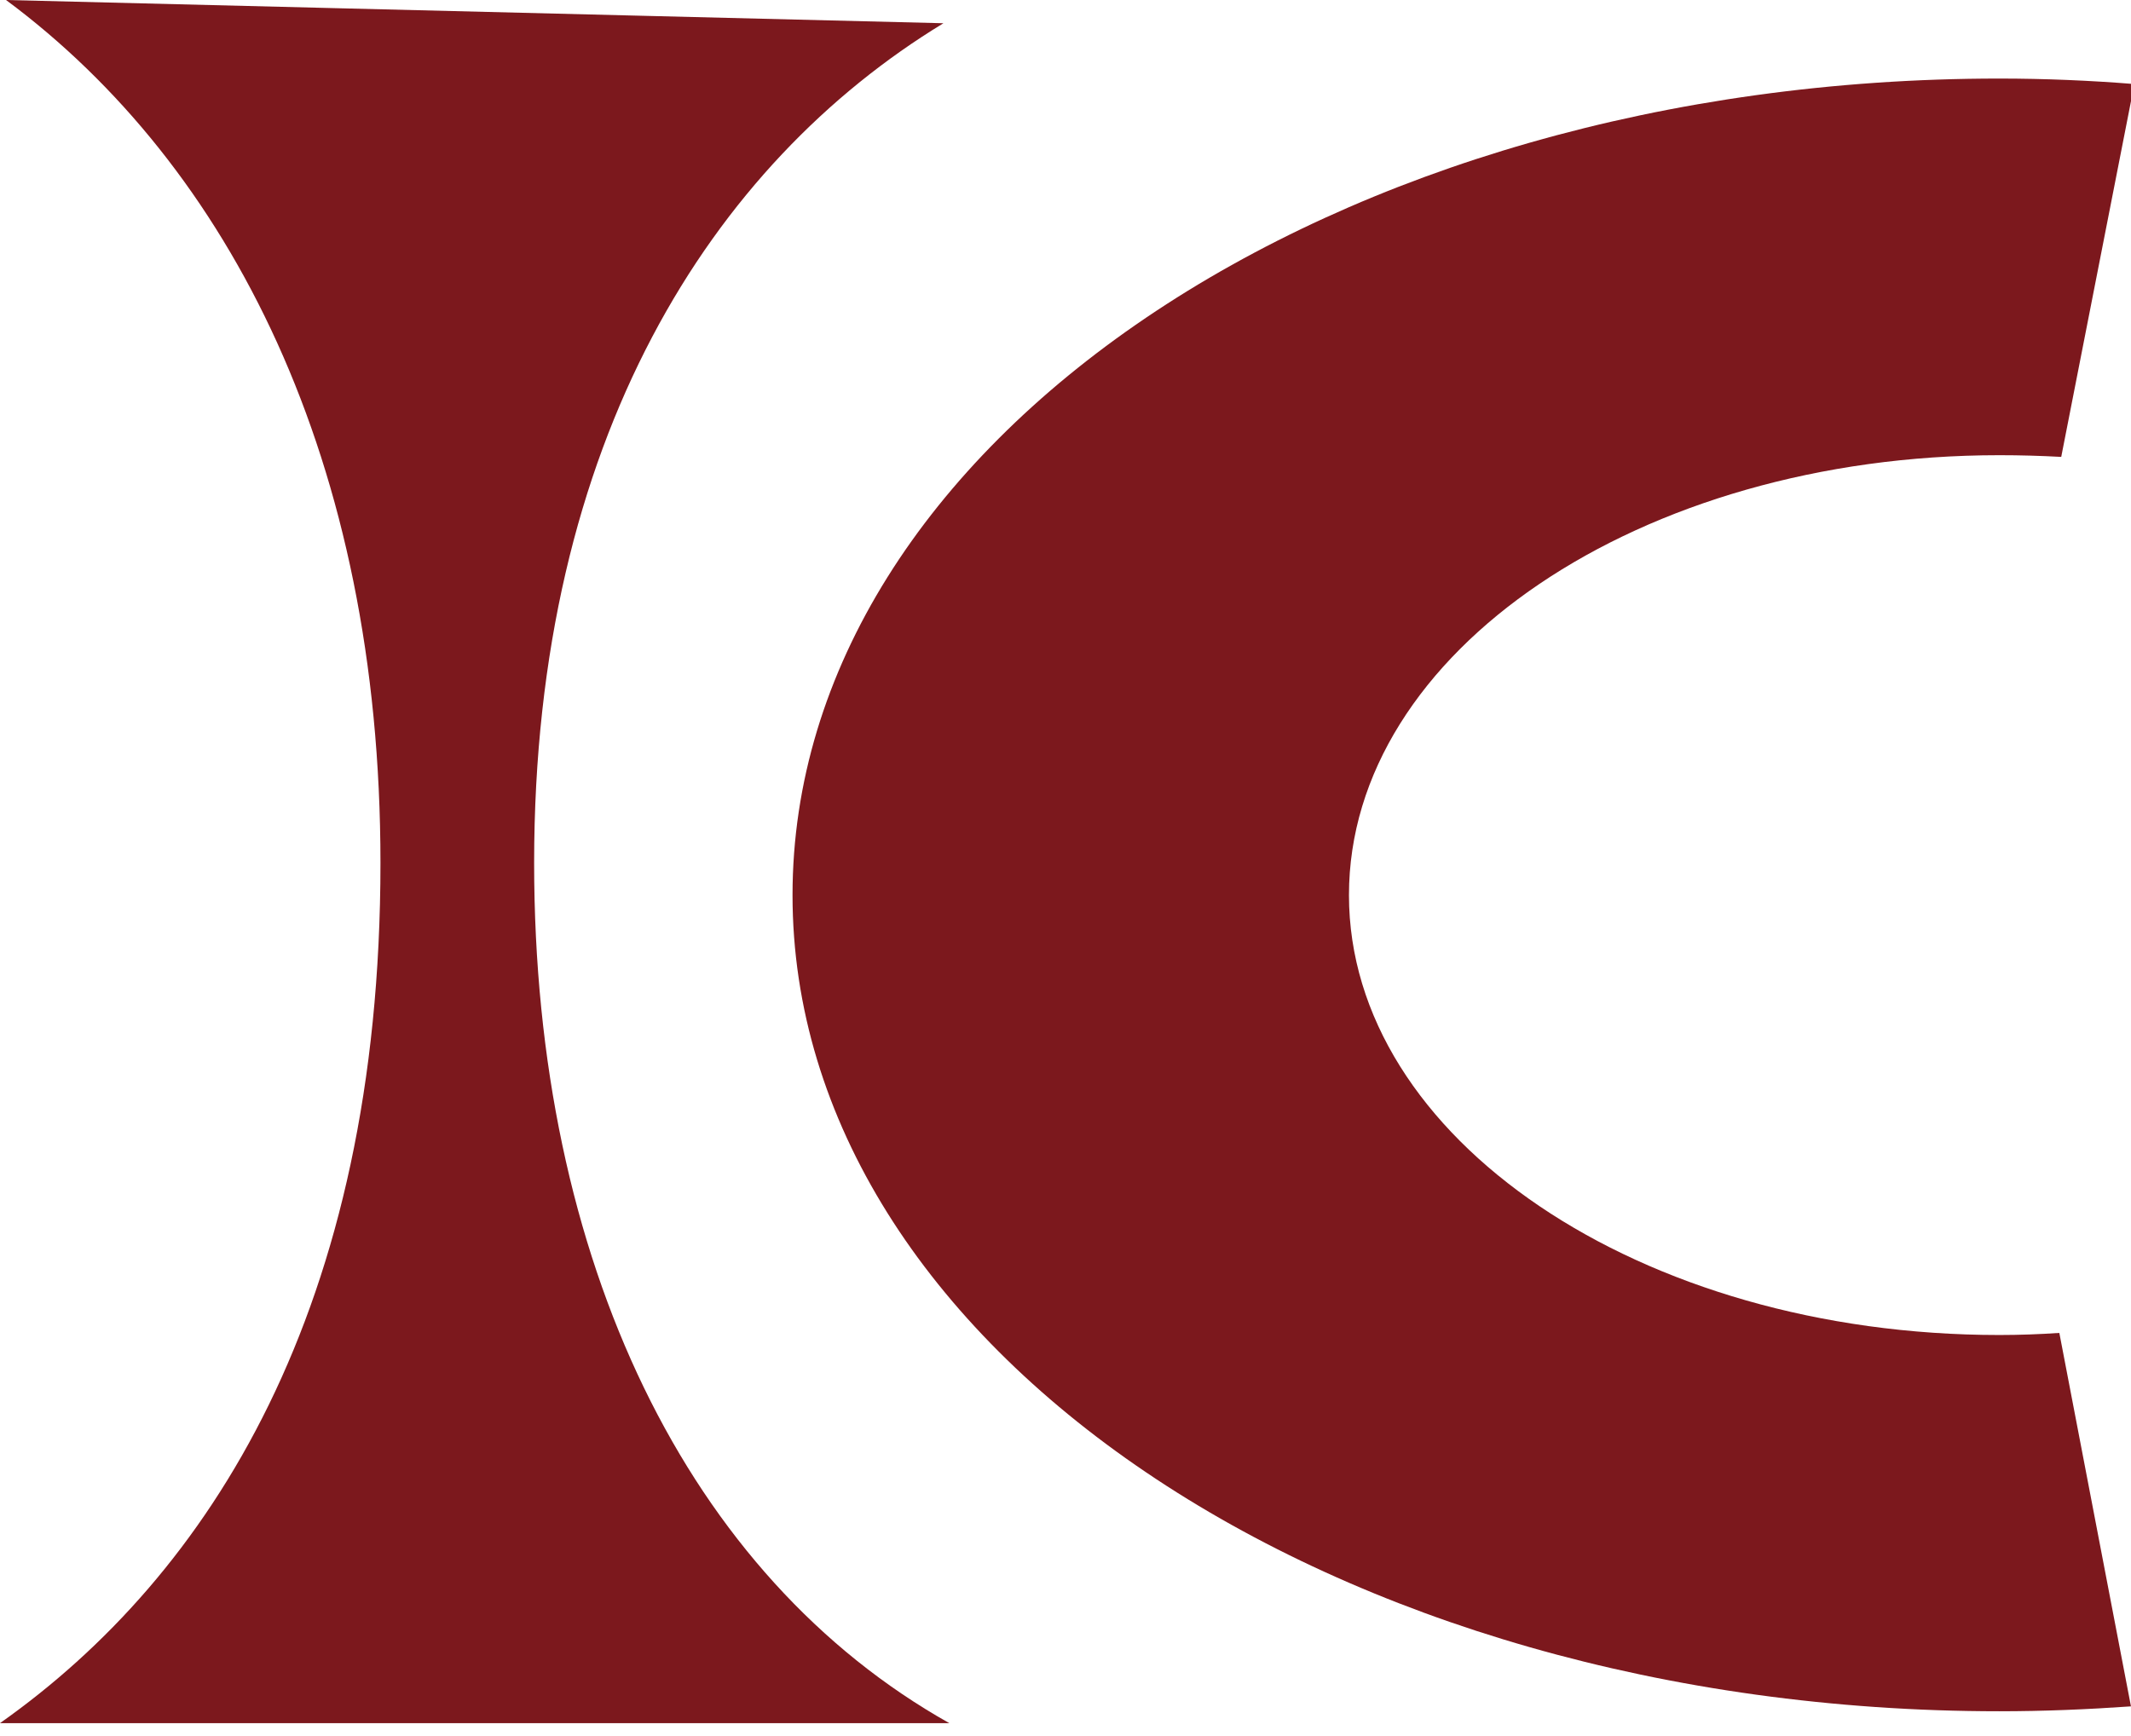
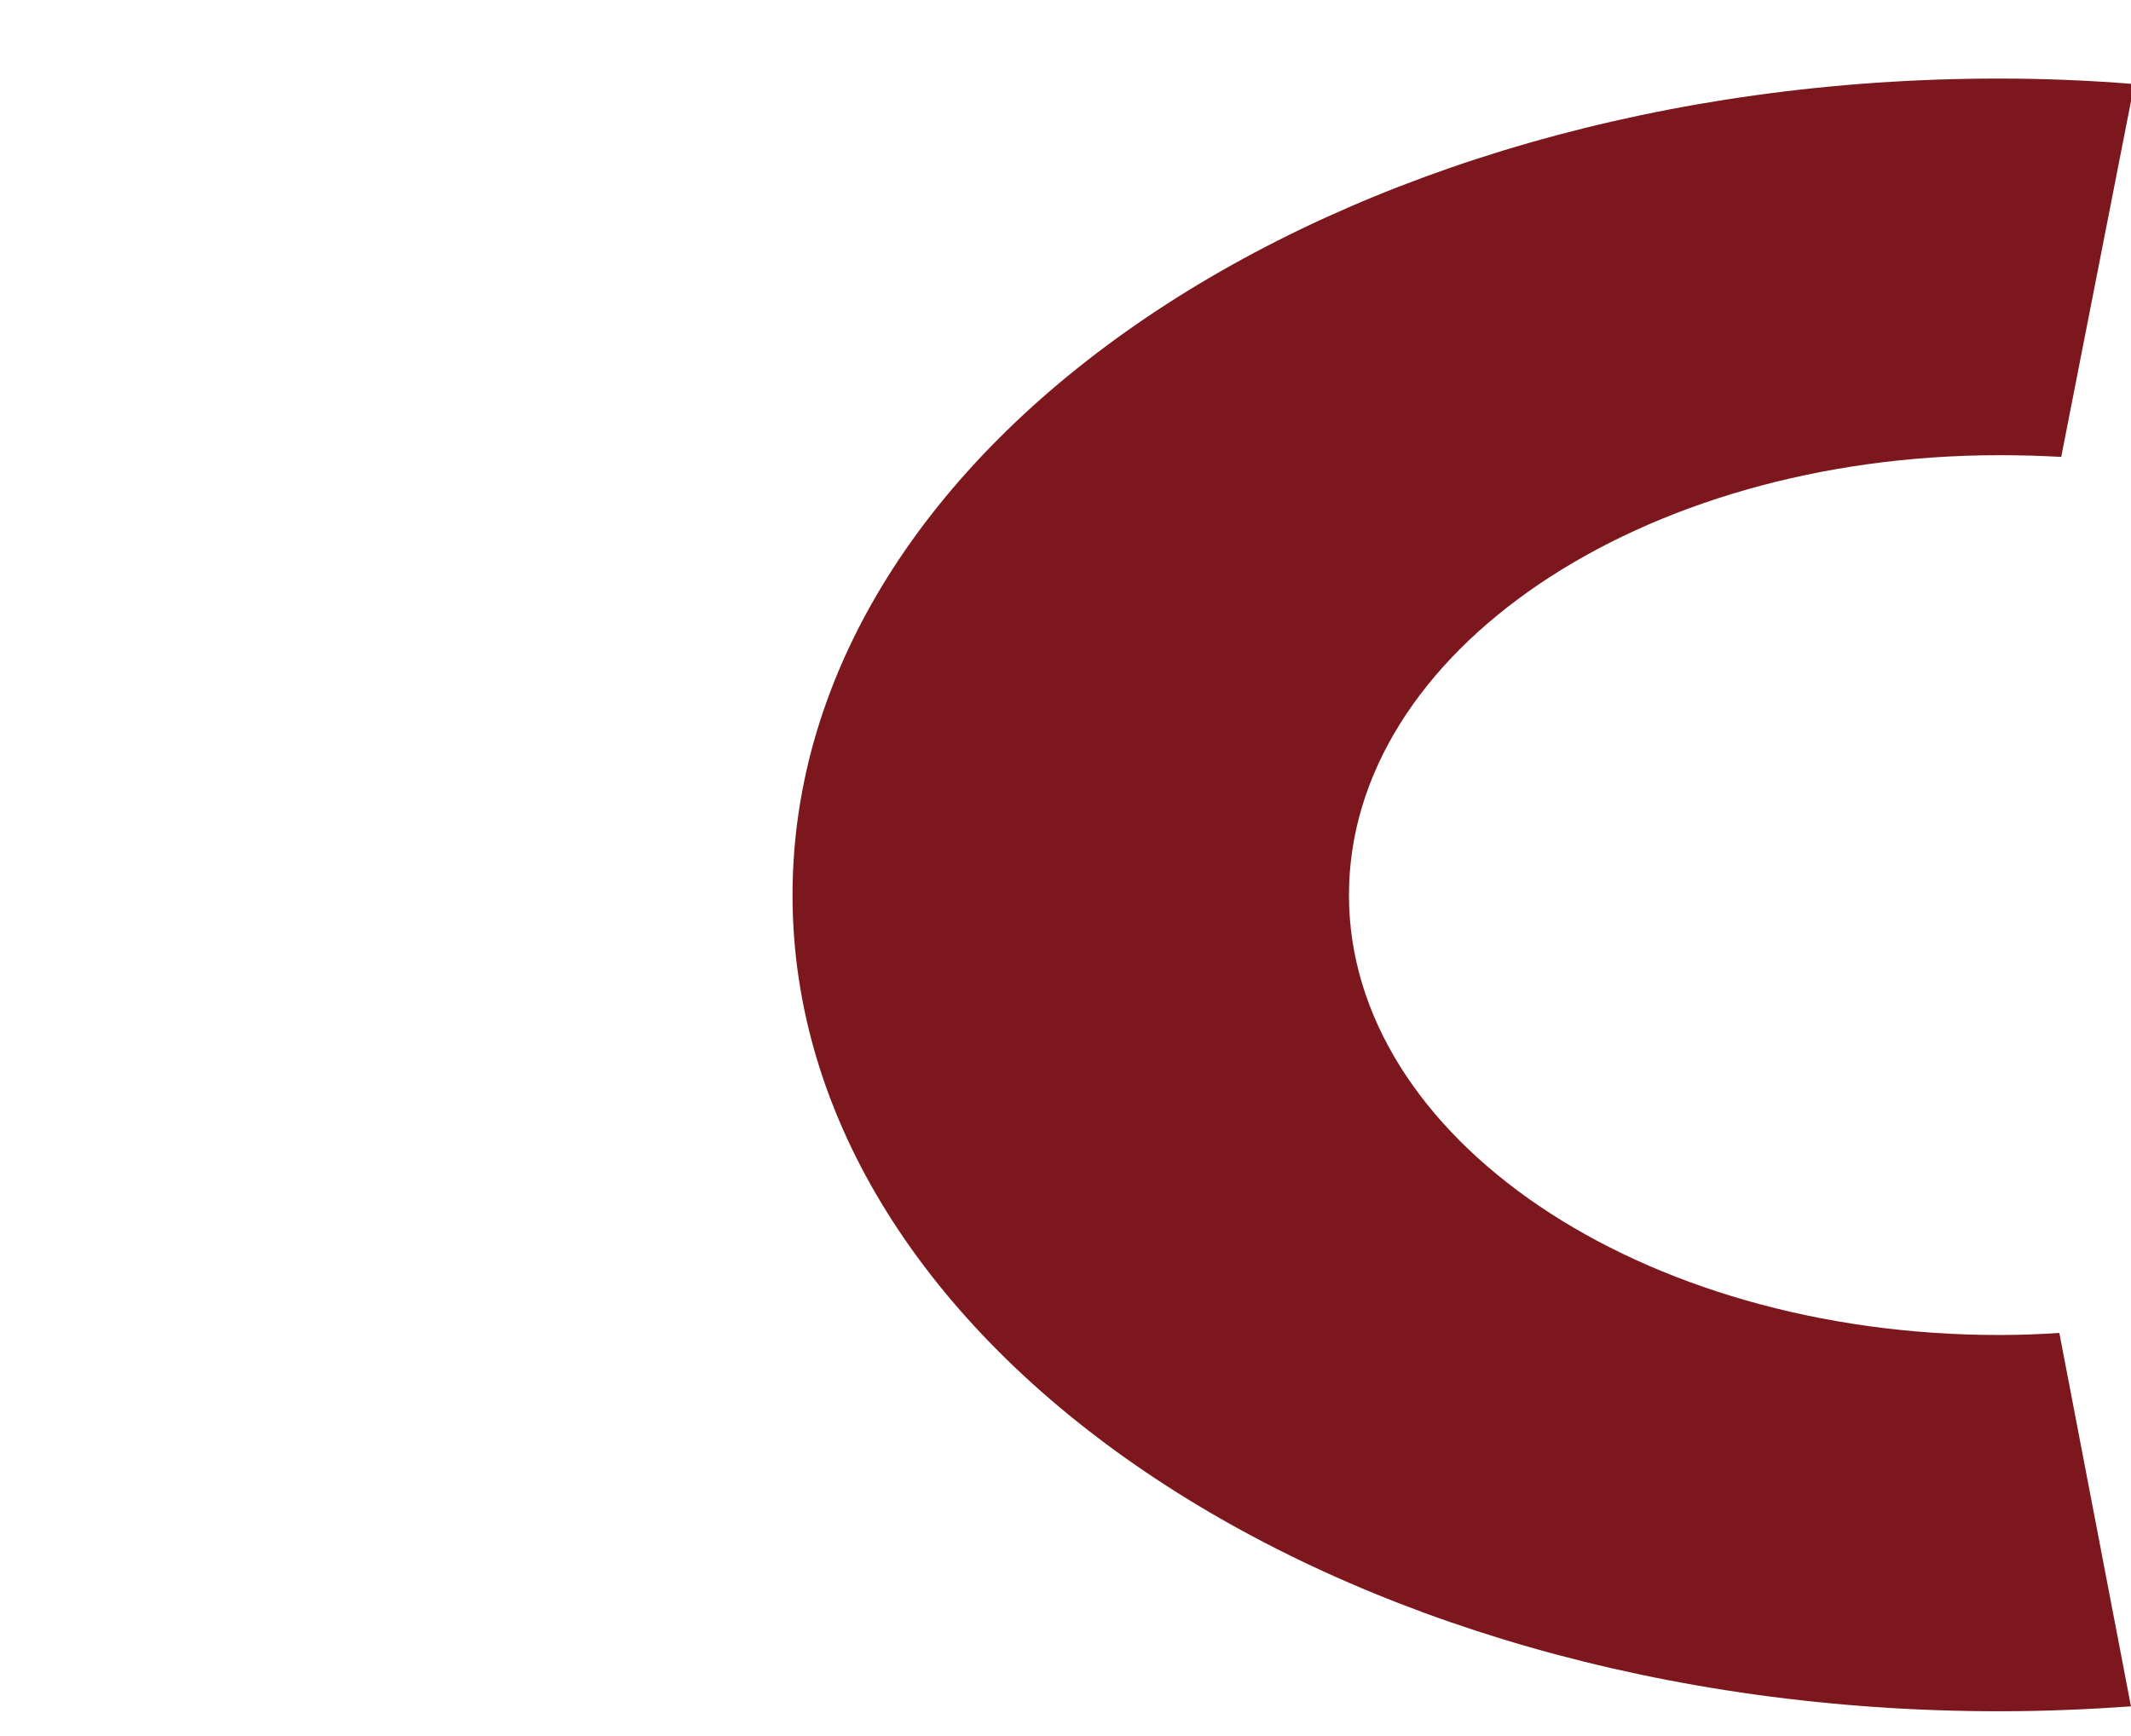
<svg xmlns="http://www.w3.org/2000/svg" version="1.1" x="0px" y="0px" width="54px" height="44px" viewBox="0 0 54 44" enable-background="new 0 0 54 44" xml:space="preserve">
  <defs>
</defs>
-   <path fill="#7C181D" d="M13.535,21.87c0-10.73,4.517-17.72,10.372-21.281L0.153,0c5.673,4.211,9.488,11.671,9.488,21.87  c0,11.286-4.32,18.048-9.642,21.804h24.058C17.447,39.96,13.535,31.98,13.535,21.87" />
  <path fill="#7C181D" d="M50.664,33.836c-9.104,0-16.481-4.994-16.481-11.149c0-6.167,7.377-11.15,16.481-11.15  c0.529,0,1.049,0.015,1.568,0.043l1.853-9.45c-1.125-0.09-2.264-0.139-3.423-0.139c-16.885,0-30.579,9.267-30.579,20.696  c0,11.429,13.694,20.685,30.579,20.685c1.13,0,2.241-0.047,3.337-0.124l-1.815-9.465C51.682,33.817,51.176,33.836,50.664,33.836" />
</svg>